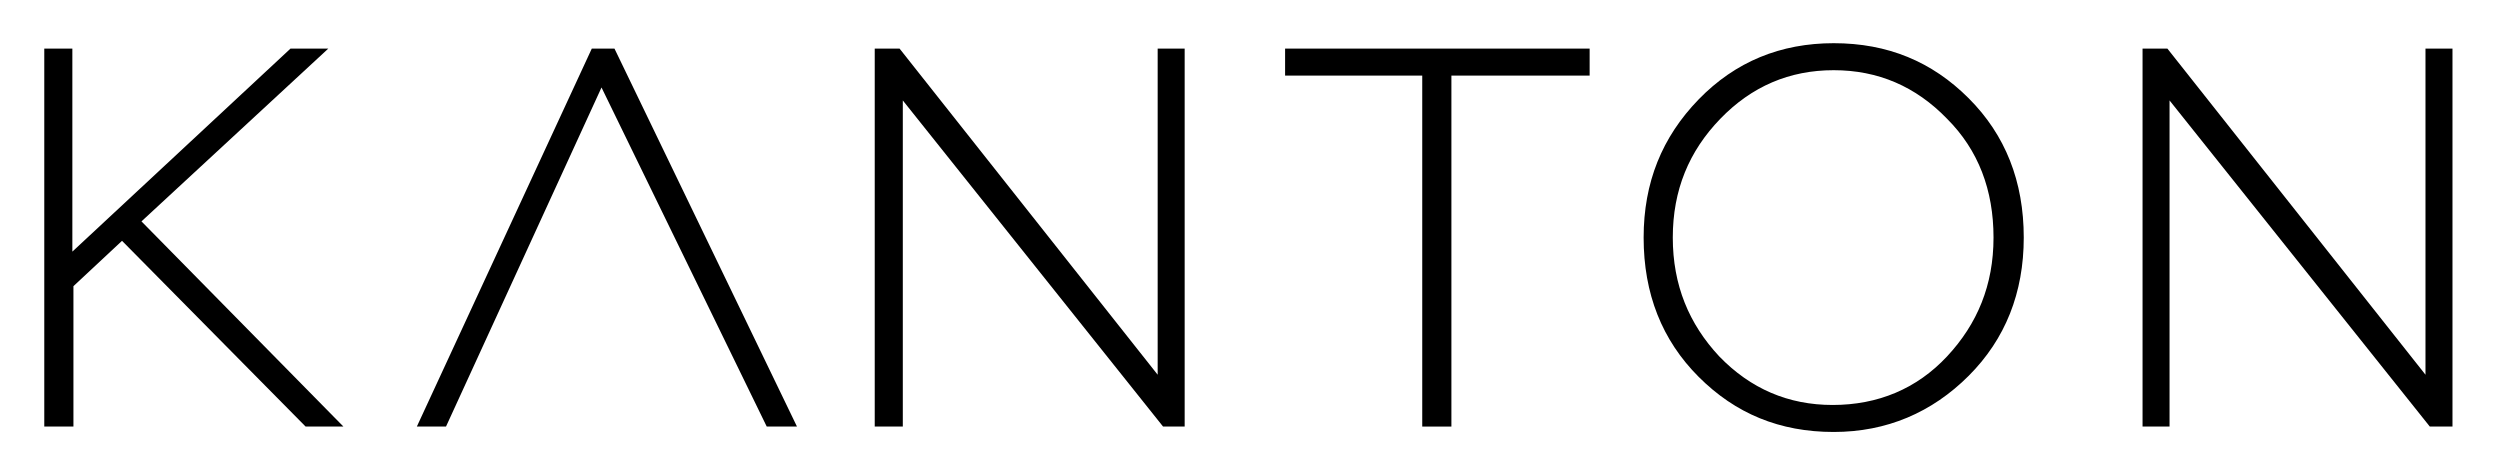
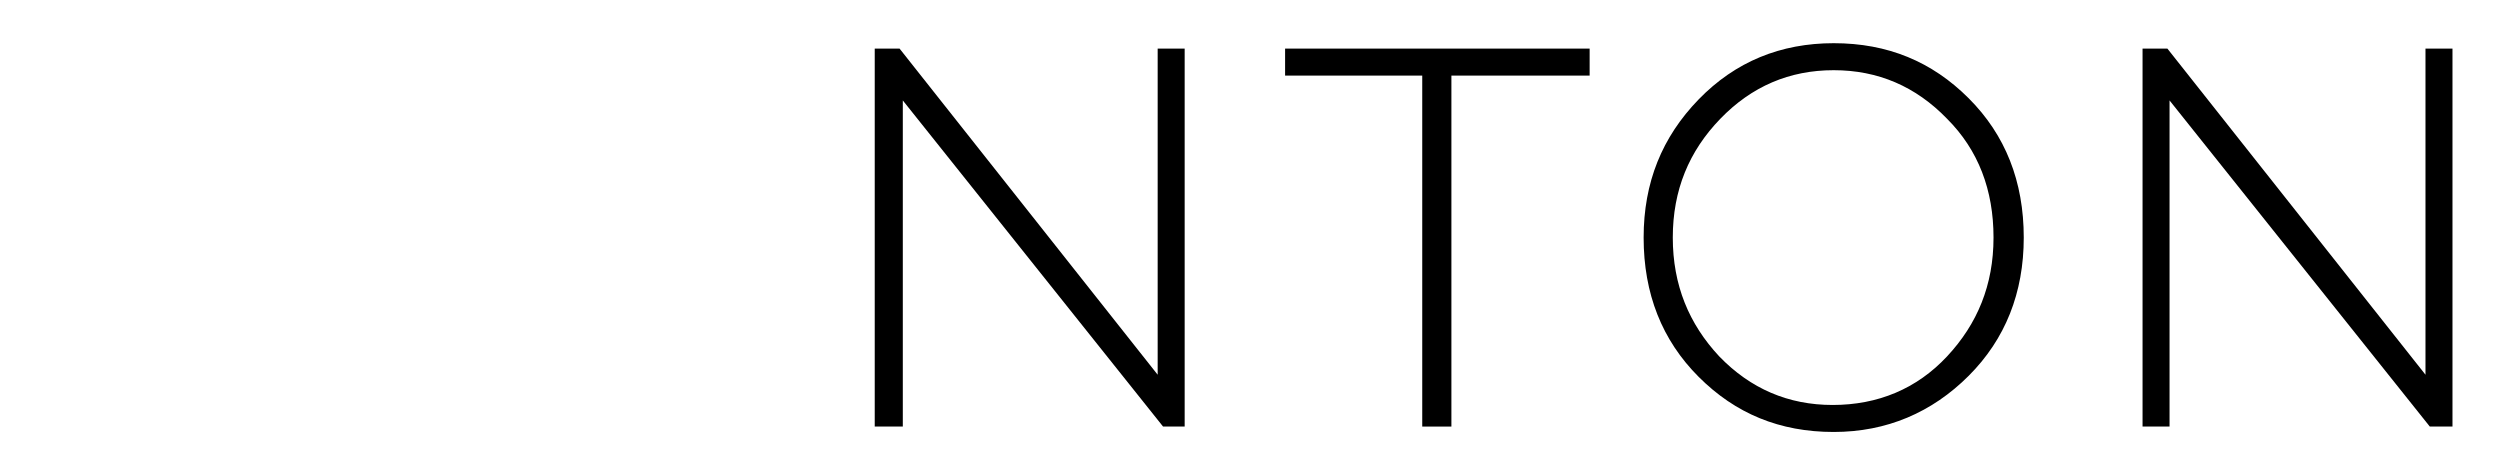
<svg xmlns="http://www.w3.org/2000/svg" version="1.1" id="Layer_1" x="0px" y="0px" viewBox="0 0 231.5 43.5" style="enable-background:new 0 0 231.5 43.5;" xml:space="preserve">
  <g>
-     <path d="M4.1,39.5v-35h2.6v18.8L26.9,4.5h3.5l-17.3,16l18.7,19h-3.5l-17-17.2l-4.5,4.2v13H4.1z" />
    <path d="M109.8,39.5h-2.1L83.6,9.3v30.2H81v-35h2.3l23.9,30.2V4.5h2.5V39.5z" />
    <path d="M119,7V4.5h28.2V7h-12.8v32.5h-2.7V7H119z" />
    <path d="M152.2,22c0-5.1,1.7-9.3,5.1-12.8c3.4-3.5,7.6-5.2,12.5-5.2c5,0,9.1,1.7,12.5,5.1c3.4,3.4,5.1,7.7,5.1,12.9   c0,5.1-1.7,9.4-5.1,12.8c-3.4,3.4-7.6,5.2-12.5,5.2c-5,0-9.1-1.7-12.5-5.1C153.9,31.5,152.2,27.2,152.2,22z M154.9,22   c0,4.4,1.5,8,4.3,11c2.9,3,6.4,4.5,10.5,4.5c4.2,0,7.8-1.5,10.6-4.5c2.8-3,4.3-6.6,4.3-11s-1.4-8.1-4.3-11c-2.9-3-6.4-4.5-10.5-4.5   c-4.1,0-7.6,1.5-10.5,4.5C156.4,14,154.9,17.6,154.9,22z" />
    <path d="M227.2,39.5H225L200.9,9.3v30.2h-2.5v-35h2.3l23.9,30.2V4.5h2.5V39.5z" />
  </g>
  <g>
-     <path d="M38.6,39.5l16.2-35h2.1l16.9,35h-2.8L55.7,8.1L41.3,39.5H38.6z" />
-   </g>
+     </g>
</svg>